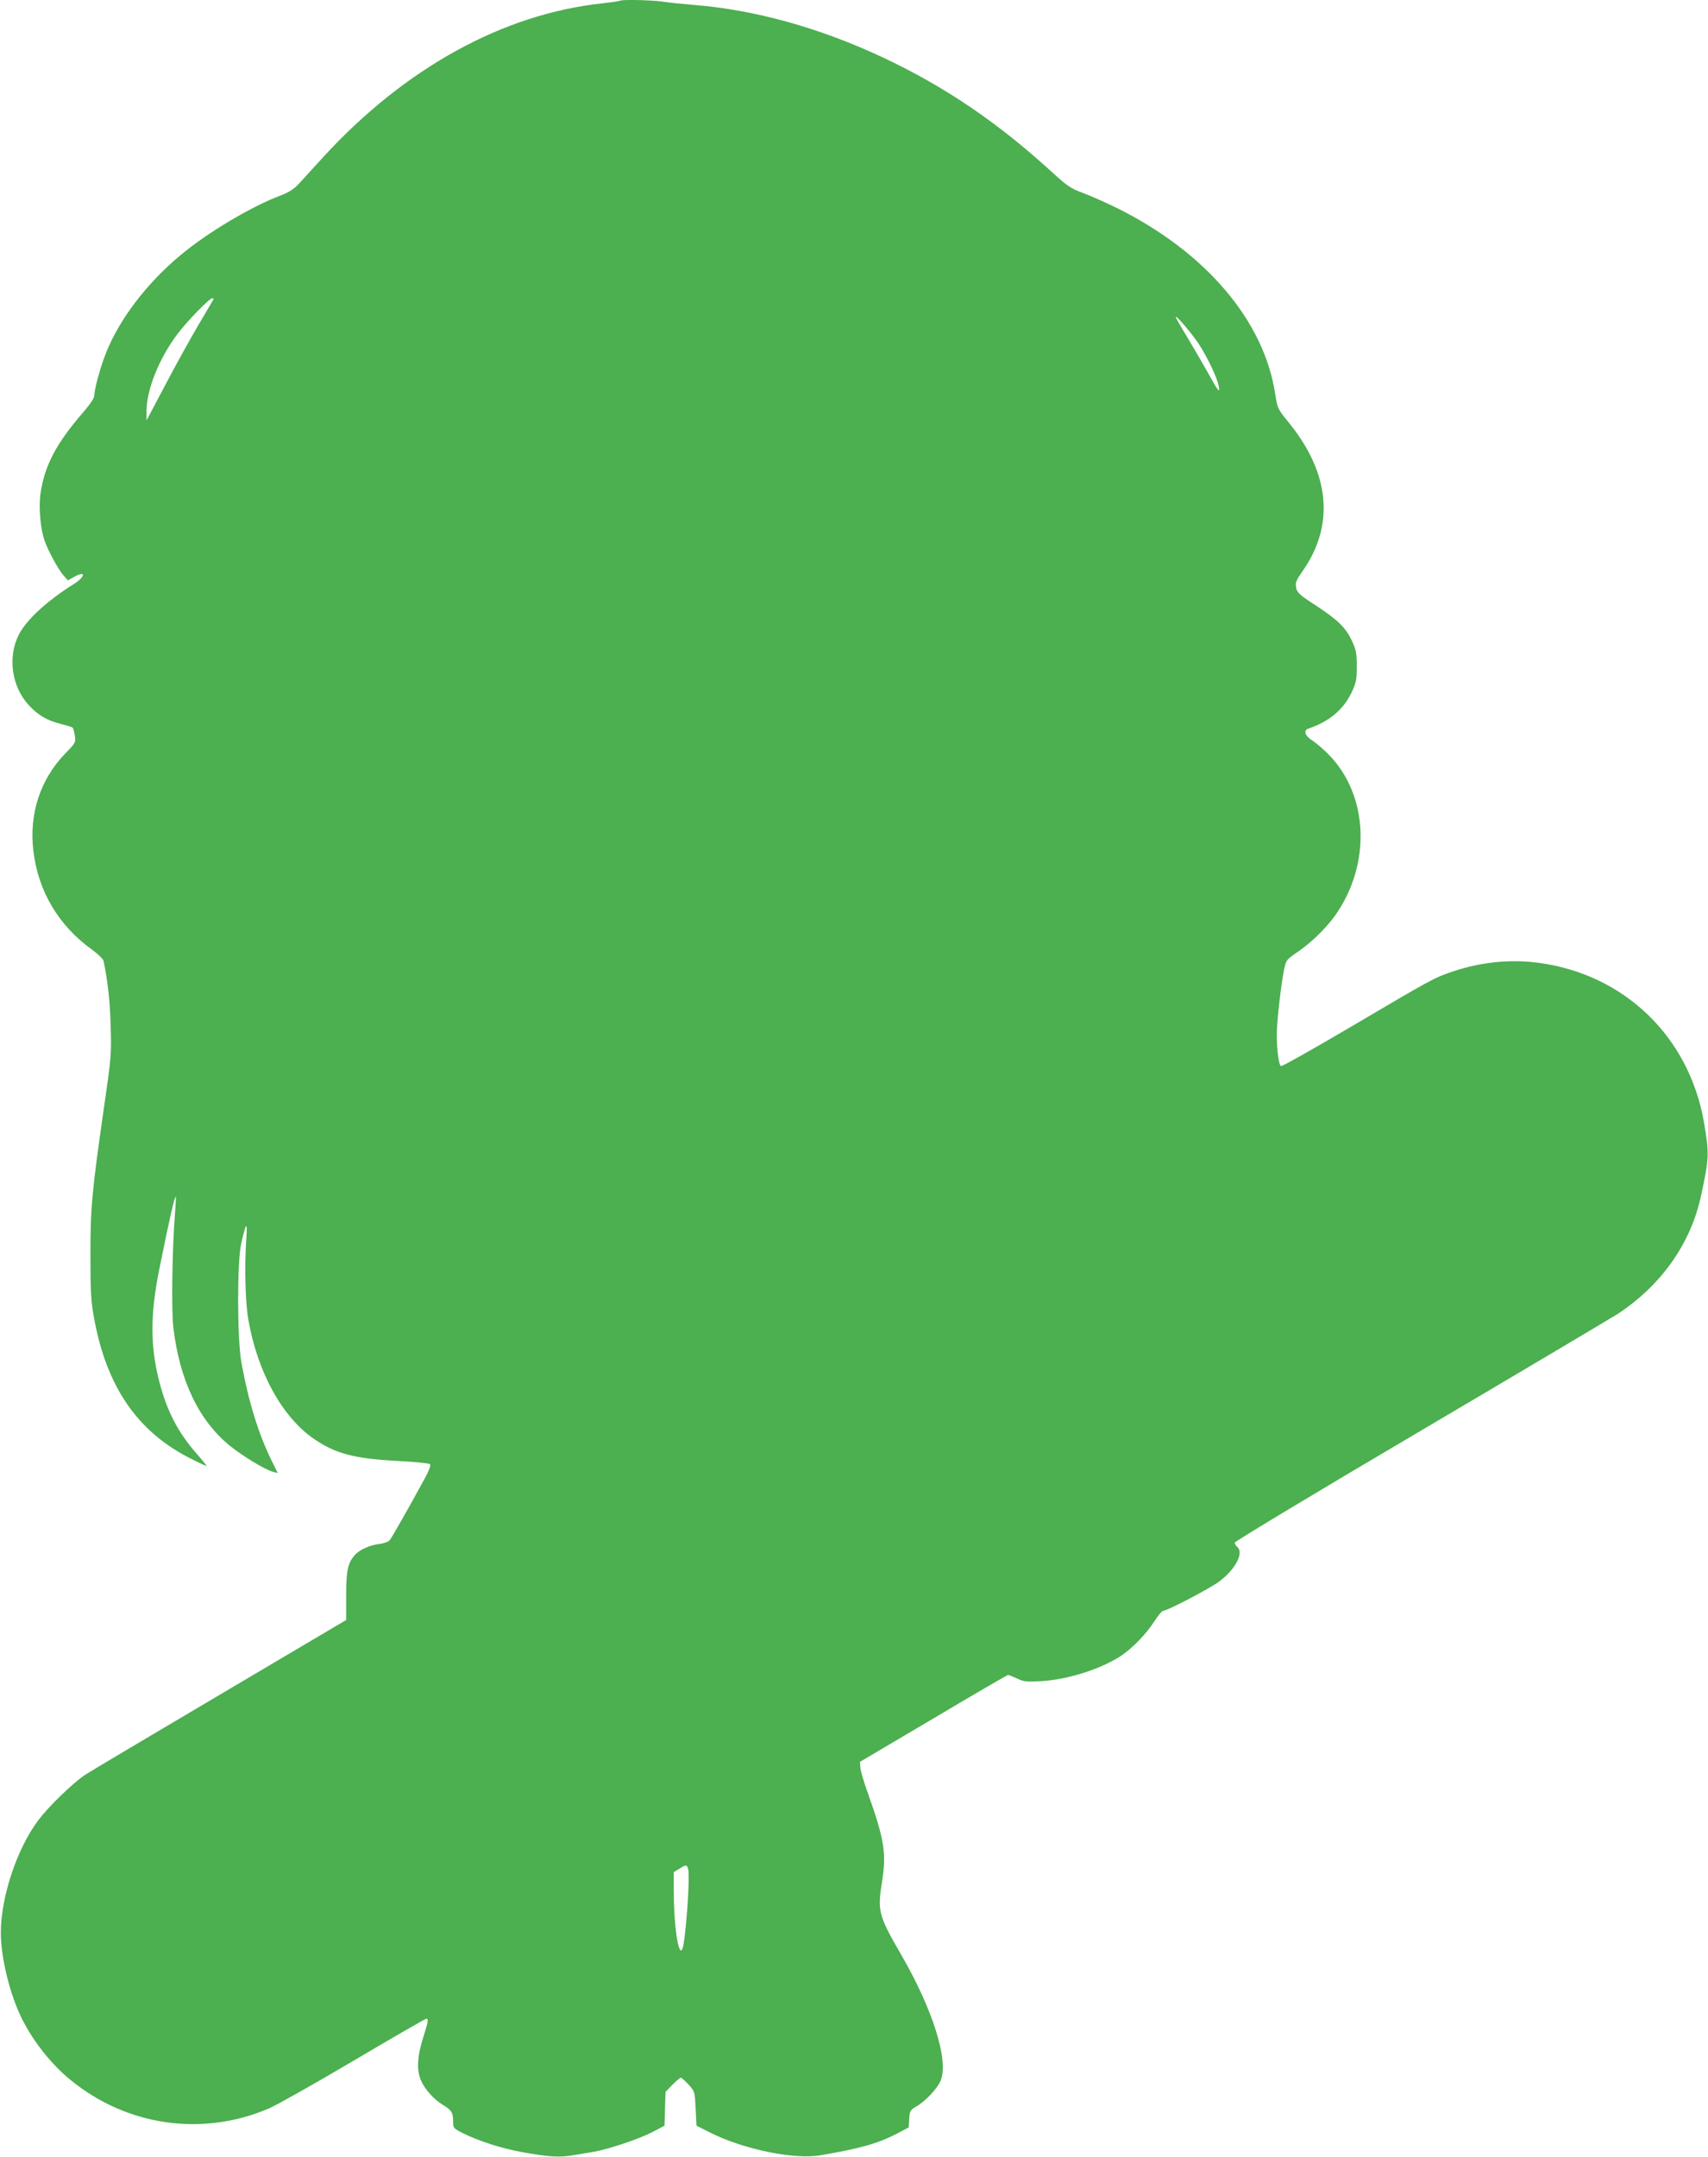
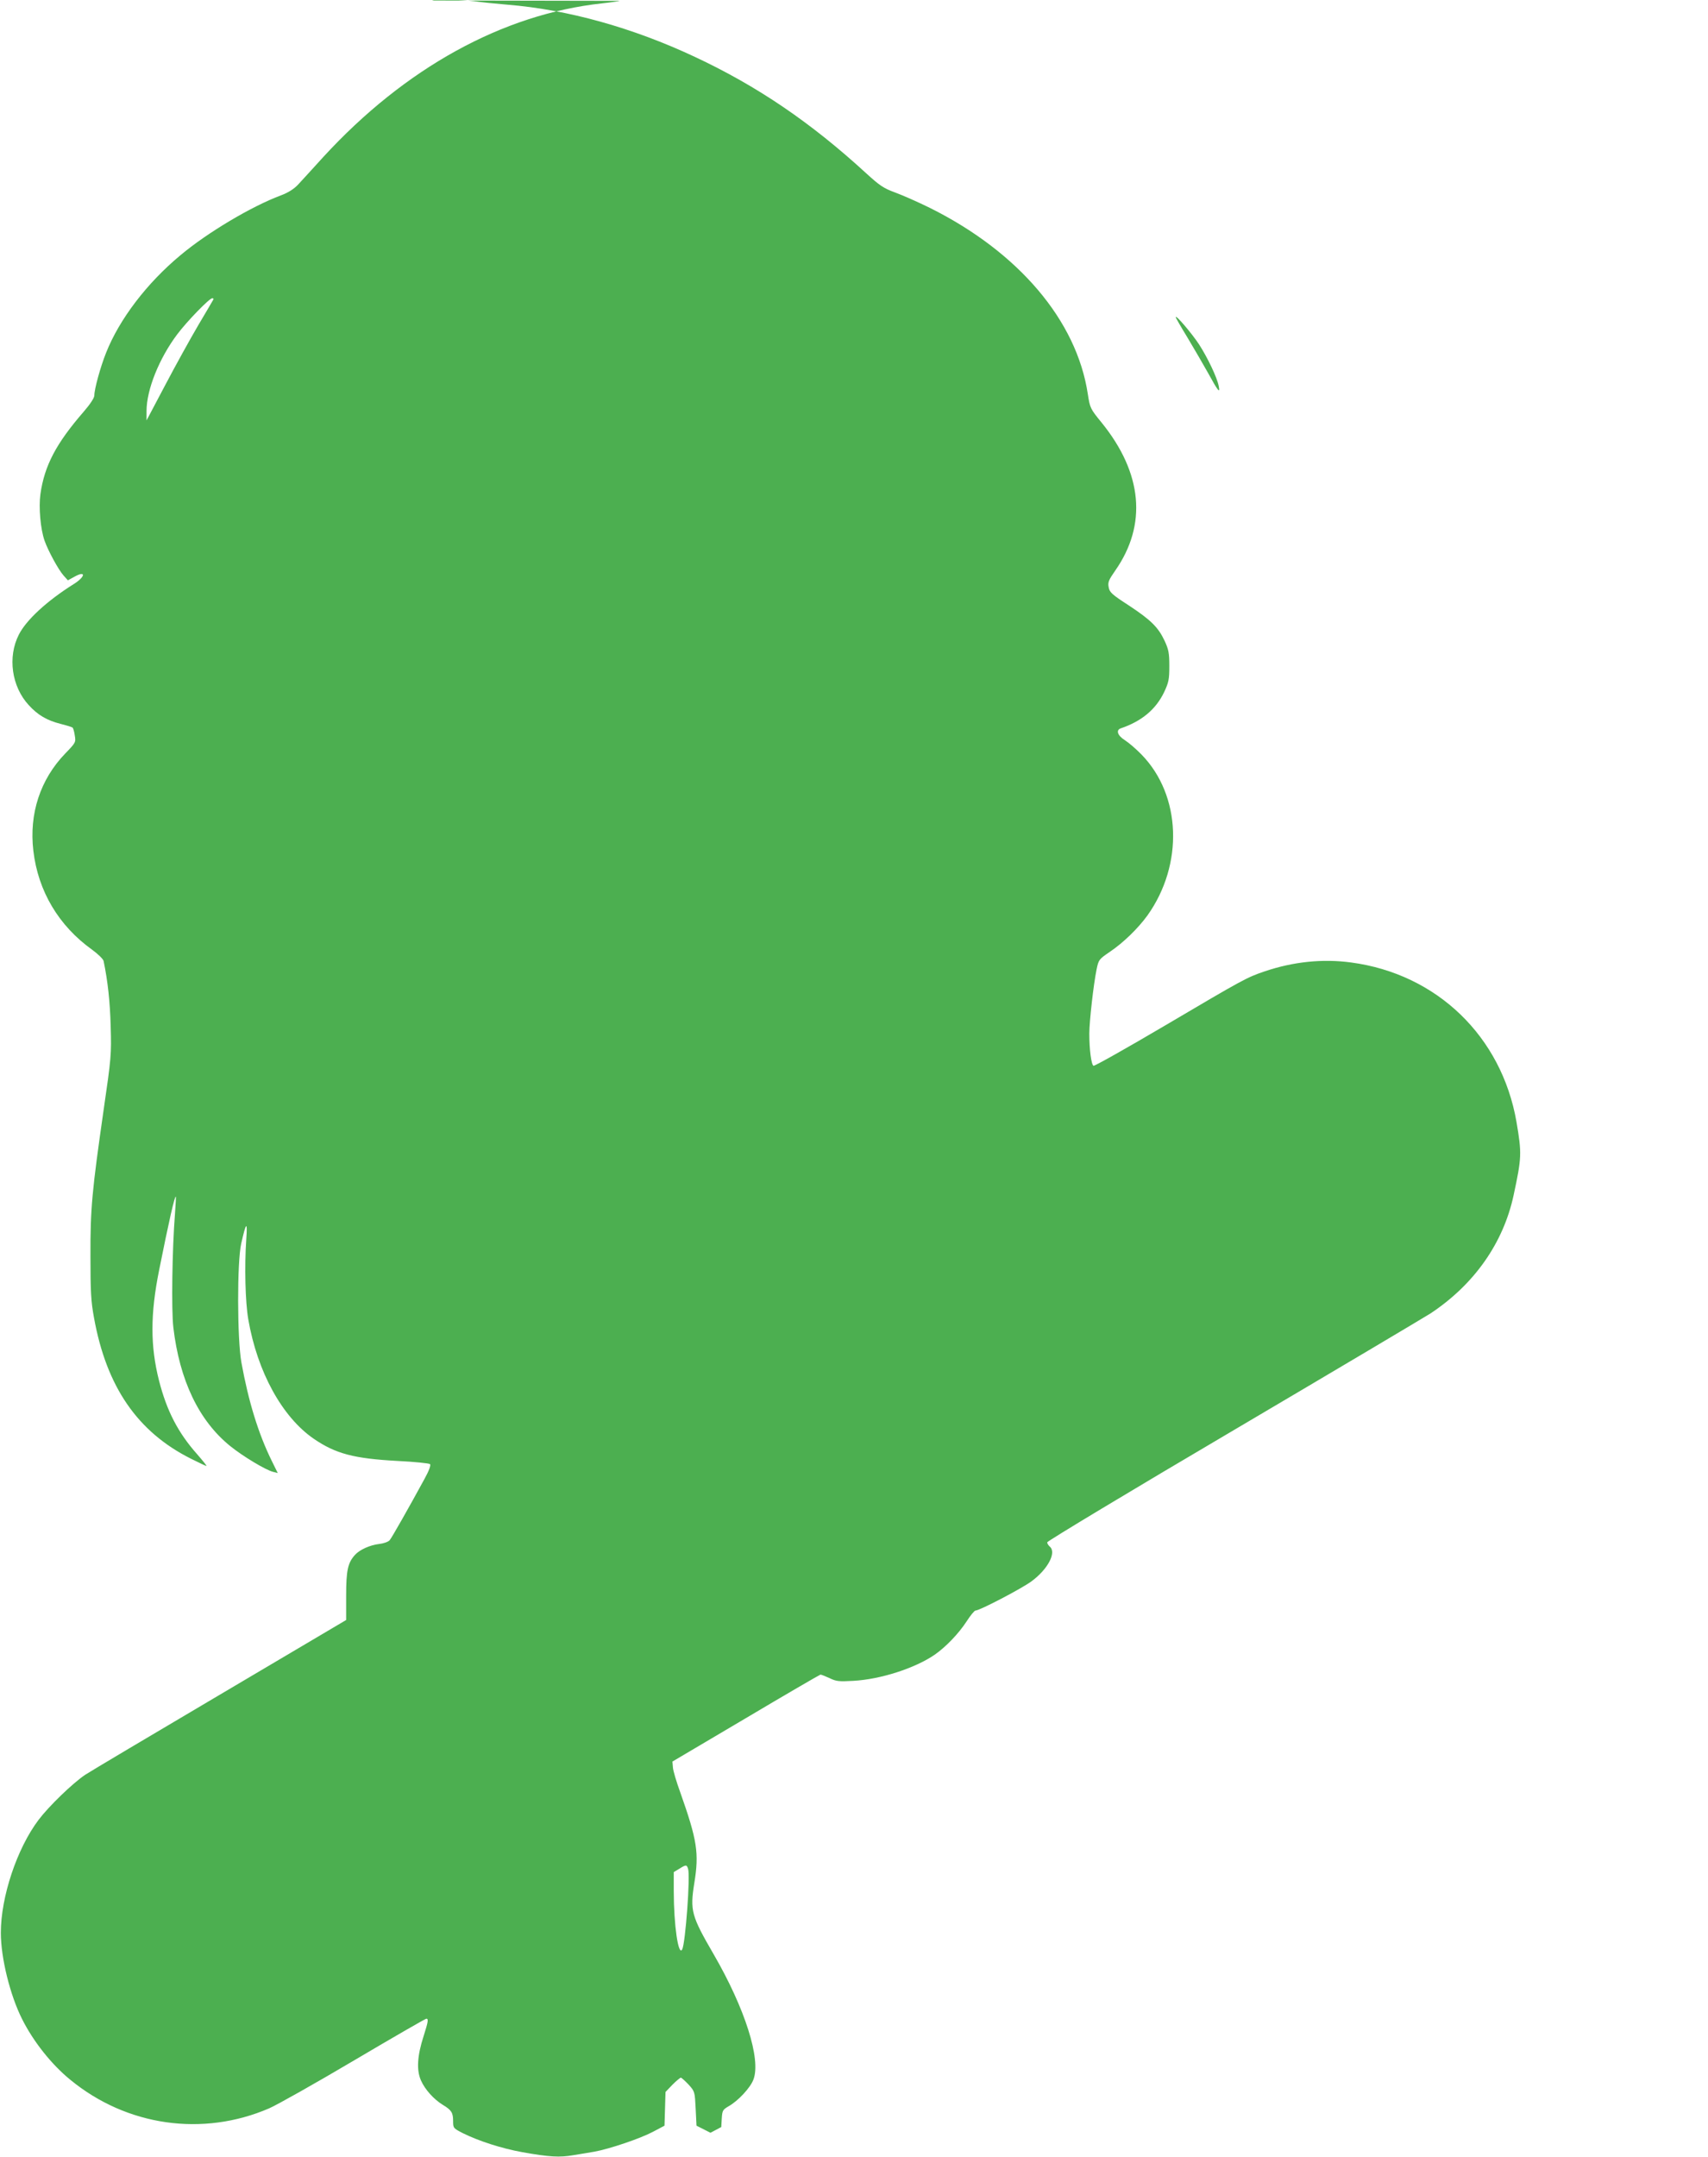
<svg xmlns="http://www.w3.org/2000/svg" version="1.0" width="1014pt" height="1280pt" viewBox="0 0 1014 1280" preserveAspectRatio="xMidYMid meet">
  <g transform="translate(0,1280) scale(0.1,-0.1)" fill="#4caf50" stroke="none">
-     <path d="M3679 12795 c-3 -2 -50 -9 -105 -15 -590 -64 -1170 -384 -1655 -912 -61 -68 -129 -141 -149 -163 -25 -27 -59 -48 -101 -64 -175 -65 -437 -221 -597 -355 -200 -166 -363 -380 -442 -579 -34 -85 -70 -216 -70 -254 0 -14 -24 -51 -63 -96 -164 -189 -233 -320 -257 -489 -11 -78 0 -208 25 -278 21 -59 81 -170 112 -205 l26 -29 40 22 c69 38 64 -1 -5 -44 -158 -99 -282 -213 -326 -300 -68 -133 -43 -309 59 -419 54 -59 107 -90 189 -111 36 -9 68 -19 71 -22 4 -4 10 -25 13 -47 7 -40 5 -43 -56 -106 -149 -154 -216 -358 -190 -578 28 -240 151 -446 350 -588 34 -25 64 -54 67 -66 25 -121 38 -240 42 -387 5 -167 3 -189 -41 -491 -70 -488 -80 -591 -79 -874 0 -210 3 -268 21 -365 74 -410 258 -677 574 -836 48 -24 90 -44 94 -44 3 0 -21 30 -54 68 -115 129 -182 259 -228 439 -52 205 -52 395 1 657 58 290 93 444 99 434 1 -1 -1 -46 -5 -98 -17 -214 -22 -575 -10 -677 37 -314 151 -554 338 -705 74 -60 212 -143 255 -153 l27 -7 -35 71 c-80 162 -139 354 -181 586 -25 141 -26 594 -1 705 29 129 38 137 30 25 -11 -160 -6 -371 12 -475 54 -312 201 -579 388 -708 130 -89 238 -118 498 -132 101 -5 188 -14 193 -19 6 -6 -6 -39 -33 -88 -91 -167 -194 -349 -207 -364 -8 -9 -36 -19 -63 -22 -53 -6 -115 -34 -142 -64 -43 -47 -53 -92 -53 -243 l0 -144 -746 -441 c-410 -242 -772 -457 -804 -478 -75 -51 -214 -185 -276 -267 -129 -171 -224 -458 -224 -670 0 -150 55 -371 126 -512 67 -134 176 -271 287 -361 335 -275 786 -339 1180 -169 48 21 275 149 505 285 230 136 423 247 428 247 14 0 11 -18 -16 -103 -38 -117 -43 -202 -16 -263 24 -55 78 -114 131 -146 50 -30 60 -46 60 -95 0 -42 1 -43 57 -72 95 -47 231 -91 353 -113 162 -29 223 -32 304 -18 39 6 96 16 126 21 88 16 269 77 345 117 l70 37 3 100 3 100 41 43 c23 23 46 42 50 42 4 0 25 -19 46 -41 37 -41 37 -43 42 -143 l5 -101 83 -42 c199 -99 499 -161 656 -133 240 41 343 71 457 131 l64 34 3 51 c3 47 6 52 40 72 56 31 130 110 148 159 46 120 -50 422 -236 743 -133 229 -141 259 -115 423 29 178 17 254 -83 537 -23 63 -43 130 -44 149 l-3 35 435 257 c239 142 439 258 444 259 5 0 30 -10 54 -21 39 -19 55 -21 141 -16 163 9 366 75 483 155 66 46 142 125 189 197 23 36 47 65 53 65 25 0 273 130 332 173 98 72 151 172 109 207 -8 7 -15 18 -15 25 0 7 498 307 1108 666 609 359 1134 671 1167 692 260 172 433 418 494 702 48 224 49 247 17 435 -88 507 -472 878 -981 946 -169 23 -344 5 -515 -53 -106 -36 -124 -46 -587 -319 -229 -135 -421 -243 -428 -241 -13 6 -25 95 -25 191 0 70 25 293 43 380 12 58 14 61 77 104 82 55 169 140 225 217 216 303 201 713 -35 955 -30 31 -74 69 -97 84 -46 28 -57 62 -25 72 123 42 207 112 256 214 27 58 31 75 31 155 0 77 -4 98 -28 150 -38 81 -82 124 -214 211 -99 64 -113 77 -118 107 -6 29 0 43 39 99 190 272 162 578 -81 878 -68 83 -69 87 -82 170 -66 436 -411 842 -937 1104 -71 35 -164 76 -208 92 -68 25 -91 41 -170 113 -329 302 -647 518 -1019 692 -369 173 -754 280 -1110 309 -73 6 -162 15 -199 21 -69 9 -241 13 -249 4z m-2412 -1772 c-2 -5 -43 -73 -90 -153 -47 -80 -135 -239 -196 -355 l-111 -210 0 56 c0 126 75 313 183 456 58 77 190 213 207 213 6 0 9 -3 7 -7z m5851 -266 c51 -79 107 -196 117 -247 10 -49 -3 -33 -65 80 -29 52 -84 146 -121 208 -38 62 -69 116 -69 120 1 15 95 -96 138 -161z m-3033 -9048 c14 -42 -16 -443 -35 -478 -23 -42 -50 146 -50 345 l0 114 33 20 c40 25 44 25 52 -1z" />
+     <path d="M3679 12795 c-3 -2 -50 -9 -105 -15 -590 -64 -1170 -384 -1655 -912 -61 -68 -129 -141 -149 -163 -25 -27 -59 -48 -101 -64 -175 -65 -437 -221 -597 -355 -200 -166 -363 -380 -442 -579 -34 -85 -70 -216 -70 -254 0 -14 -24 -51 -63 -96 -164 -189 -233 -320 -257 -489 -11 -78 0 -208 25 -278 21 -59 81 -170 112 -205 l26 -29 40 22 c69 38 64 -1 -5 -44 -158 -99 -282 -213 -326 -300 -68 -133 -43 -309 59 -419 54 -59 107 -90 189 -111 36 -9 68 -19 71 -22 4 -4 10 -25 13 -47 7 -40 5 -43 -56 -106 -149 -154 -216 -358 -190 -578 28 -240 151 -446 350 -588 34 -25 64 -54 67 -66 25 -121 38 -240 42 -387 5 -167 3 -189 -41 -491 -70 -488 -80 -591 -79 -874 0 -210 3 -268 21 -365 74 -410 258 -677 574 -836 48 -24 90 -44 94 -44 3 0 -21 30 -54 68 -115 129 -182 259 -228 439 -52 205 -52 395 1 657 58 290 93 444 99 434 1 -1 -1 -46 -5 -98 -17 -214 -22 -575 -10 -677 37 -314 151 -554 338 -705 74 -60 212 -143 255 -153 l27 -7 -35 71 c-80 162 -139 354 -181 586 -25 141 -26 594 -1 705 29 129 38 137 30 25 -11 -160 -6 -371 12 -475 54 -312 201 -579 388 -708 130 -89 238 -118 498 -132 101 -5 188 -14 193 -19 6 -6 -6 -39 -33 -88 -91 -167 -194 -349 -207 -364 -8 -9 -36 -19 -63 -22 -53 -6 -115 -34 -142 -64 -43 -47 -53 -92 -53 -243 l0 -144 -746 -441 c-410 -242 -772 -457 -804 -478 -75 -51 -214 -185 -276 -267 -129 -171 -224 -458 -224 -670 0 -150 55 -371 126 -512 67 -134 176 -271 287 -361 335 -275 786 -339 1180 -169 48 21 275 149 505 285 230 136 423 247 428 247 14 0 11 -18 -16 -103 -38 -117 -43 -202 -16 -263 24 -55 78 -114 131 -146 50 -30 60 -46 60 -95 0 -42 1 -43 57 -72 95 -47 231 -91 353 -113 162 -29 223 -32 304 -18 39 6 96 16 126 21 88 16 269 77 345 117 l70 37 3 100 3 100 41 43 c23 23 46 42 50 42 4 0 25 -19 46 -41 37 -41 37 -43 42 -143 l5 -101 83 -42 l64 34 3 51 c3 47 6 52 40 72 56 31 130 110 148 159 46 120 -50 422 -236 743 -133 229 -141 259 -115 423 29 178 17 254 -83 537 -23 63 -43 130 -44 149 l-3 35 435 257 c239 142 439 258 444 259 5 0 30 -10 54 -21 39 -19 55 -21 141 -16 163 9 366 75 483 155 66 46 142 125 189 197 23 36 47 65 53 65 25 0 273 130 332 173 98 72 151 172 109 207 -8 7 -15 18 -15 25 0 7 498 307 1108 666 609 359 1134 671 1167 692 260 172 433 418 494 702 48 224 49 247 17 435 -88 507 -472 878 -981 946 -169 23 -344 5 -515 -53 -106 -36 -124 -46 -587 -319 -229 -135 -421 -243 -428 -241 -13 6 -25 95 -25 191 0 70 25 293 43 380 12 58 14 61 77 104 82 55 169 140 225 217 216 303 201 713 -35 955 -30 31 -74 69 -97 84 -46 28 -57 62 -25 72 123 42 207 112 256 214 27 58 31 75 31 155 0 77 -4 98 -28 150 -38 81 -82 124 -214 211 -99 64 -113 77 -118 107 -6 29 0 43 39 99 190 272 162 578 -81 878 -68 83 -69 87 -82 170 -66 436 -411 842 -937 1104 -71 35 -164 76 -208 92 -68 25 -91 41 -170 113 -329 302 -647 518 -1019 692 -369 173 -754 280 -1110 309 -73 6 -162 15 -199 21 -69 9 -241 13 -249 4z m-2412 -1772 c-2 -5 -43 -73 -90 -153 -47 -80 -135 -239 -196 -355 l-111 -210 0 56 c0 126 75 313 183 456 58 77 190 213 207 213 6 0 9 -3 7 -7z m5851 -266 c51 -79 107 -196 117 -247 10 -49 -3 -33 -65 80 -29 52 -84 146 -121 208 -38 62 -69 116 -69 120 1 15 95 -96 138 -161z m-3033 -9048 c14 -42 -16 -443 -35 -478 -23 -42 -50 146 -50 345 l0 114 33 20 c40 25 44 25 52 -1z" />
  </g>
</svg>